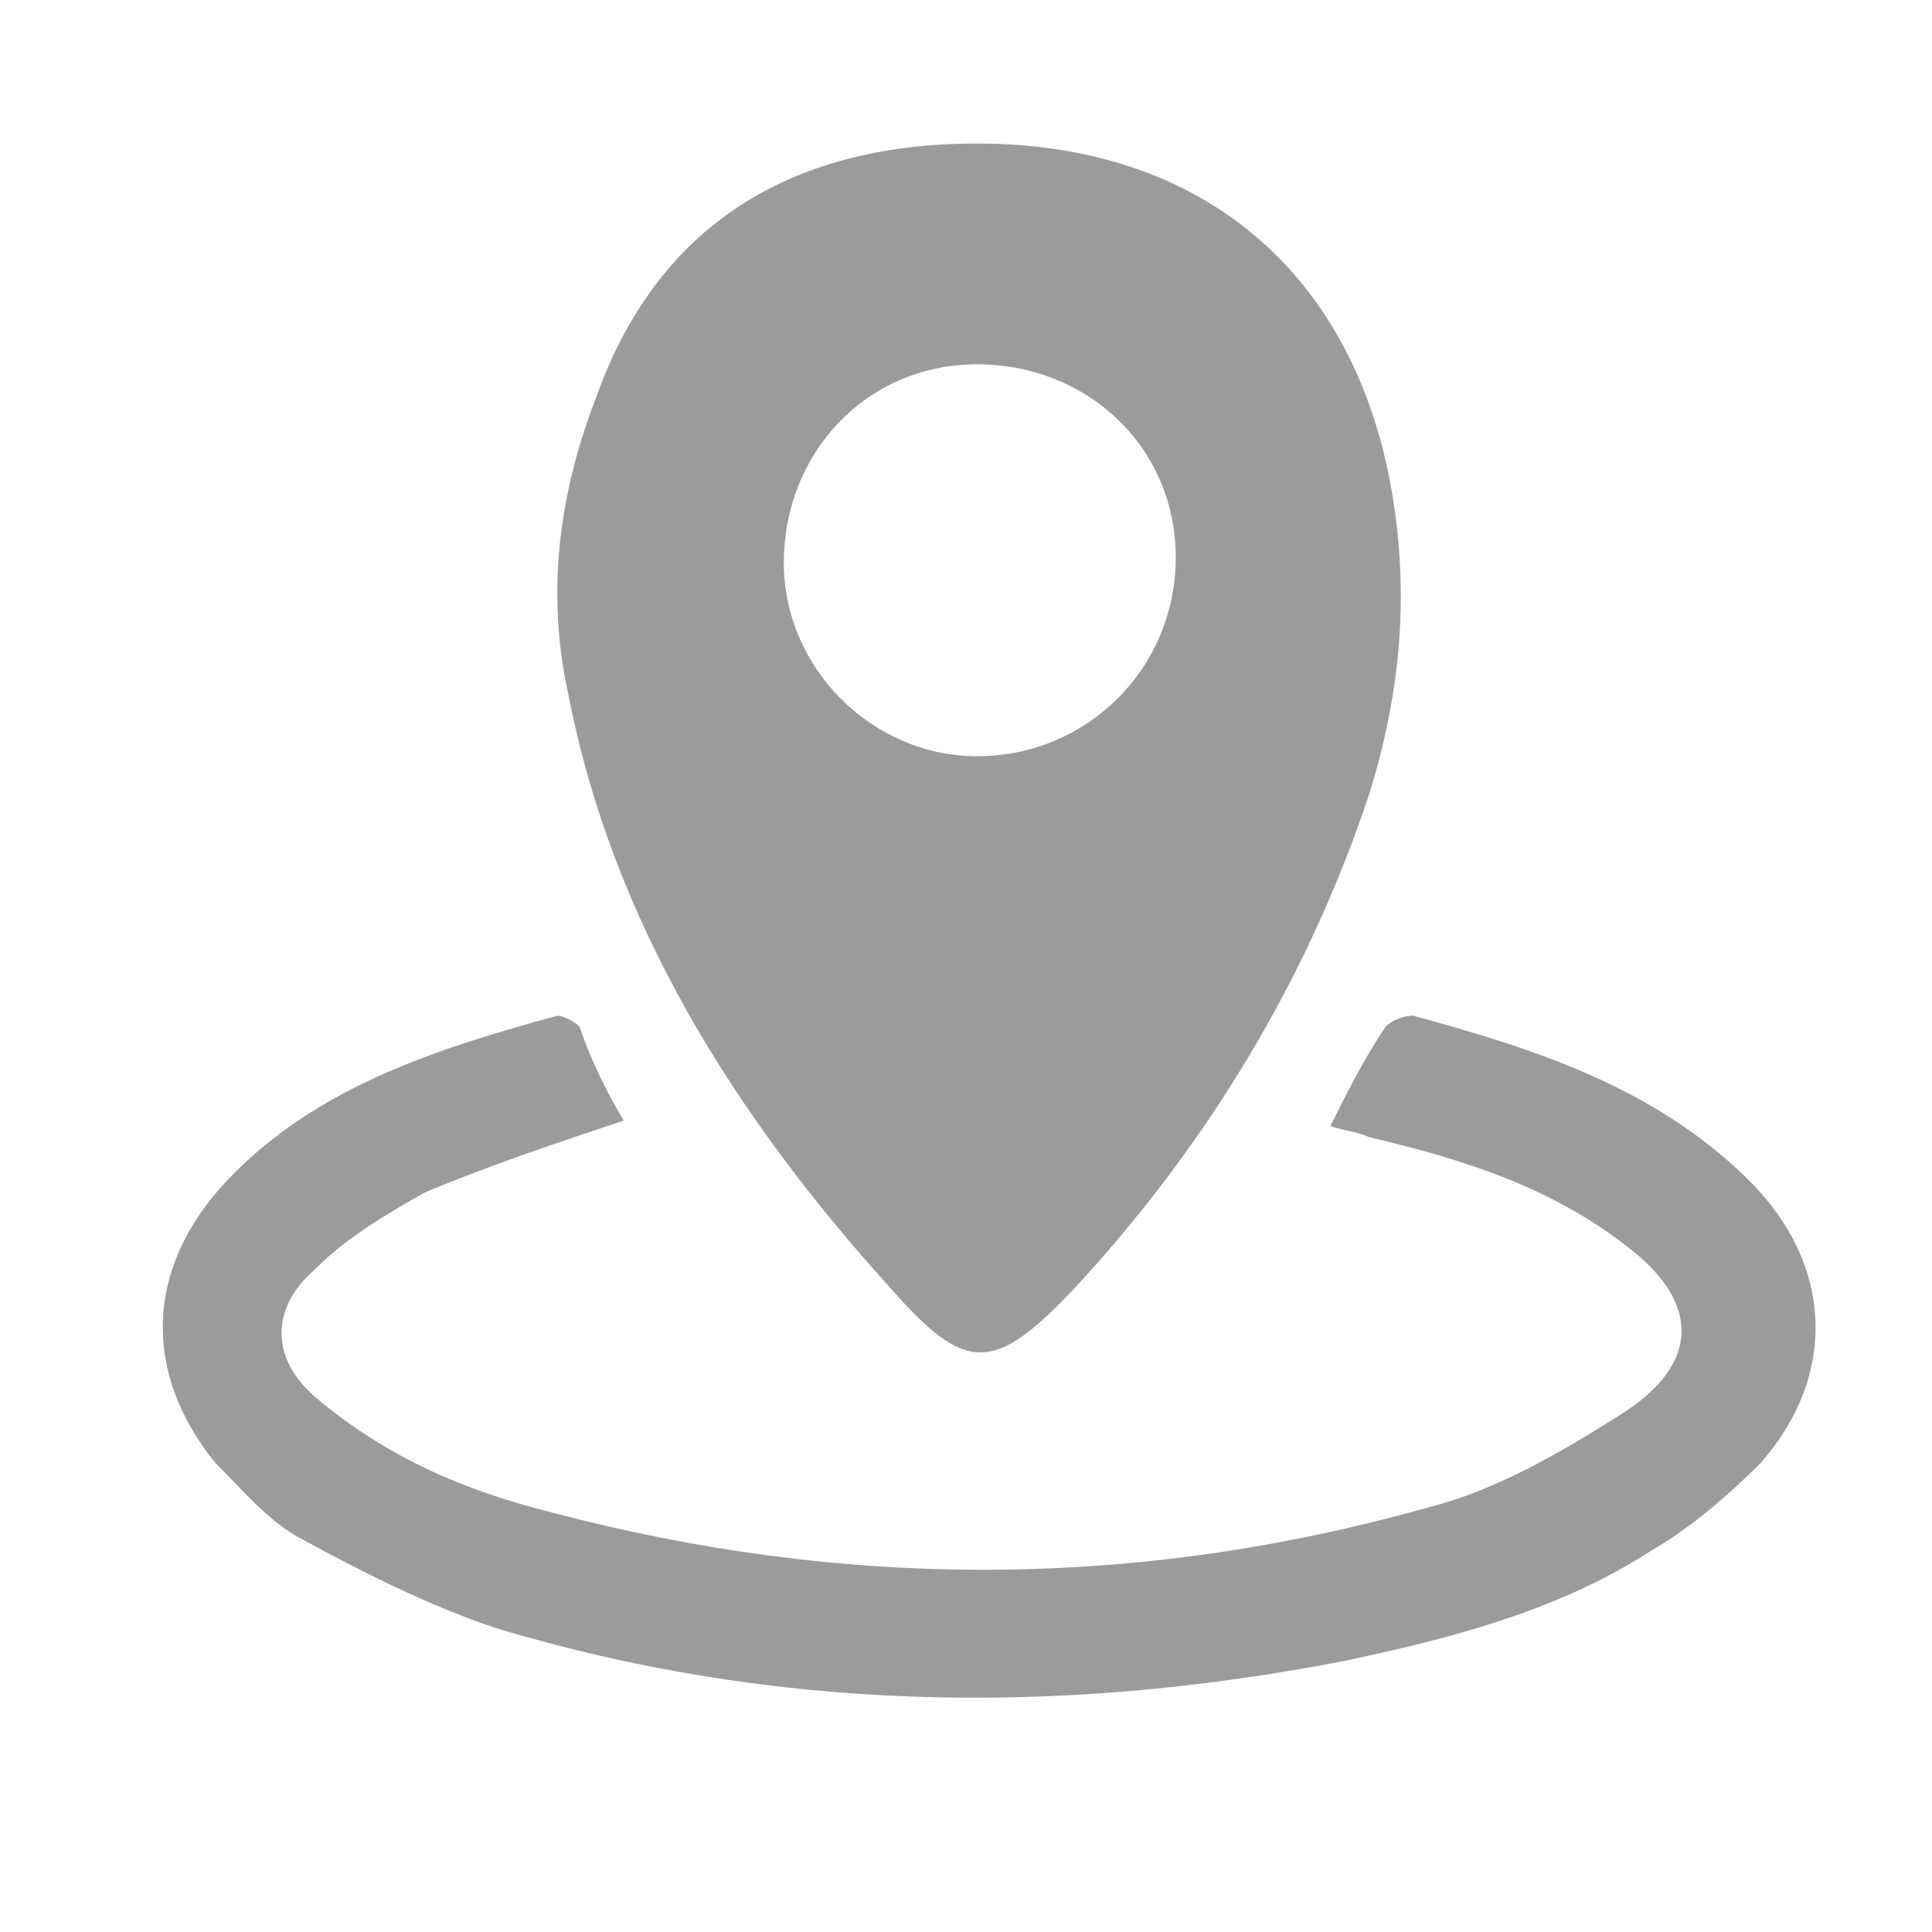
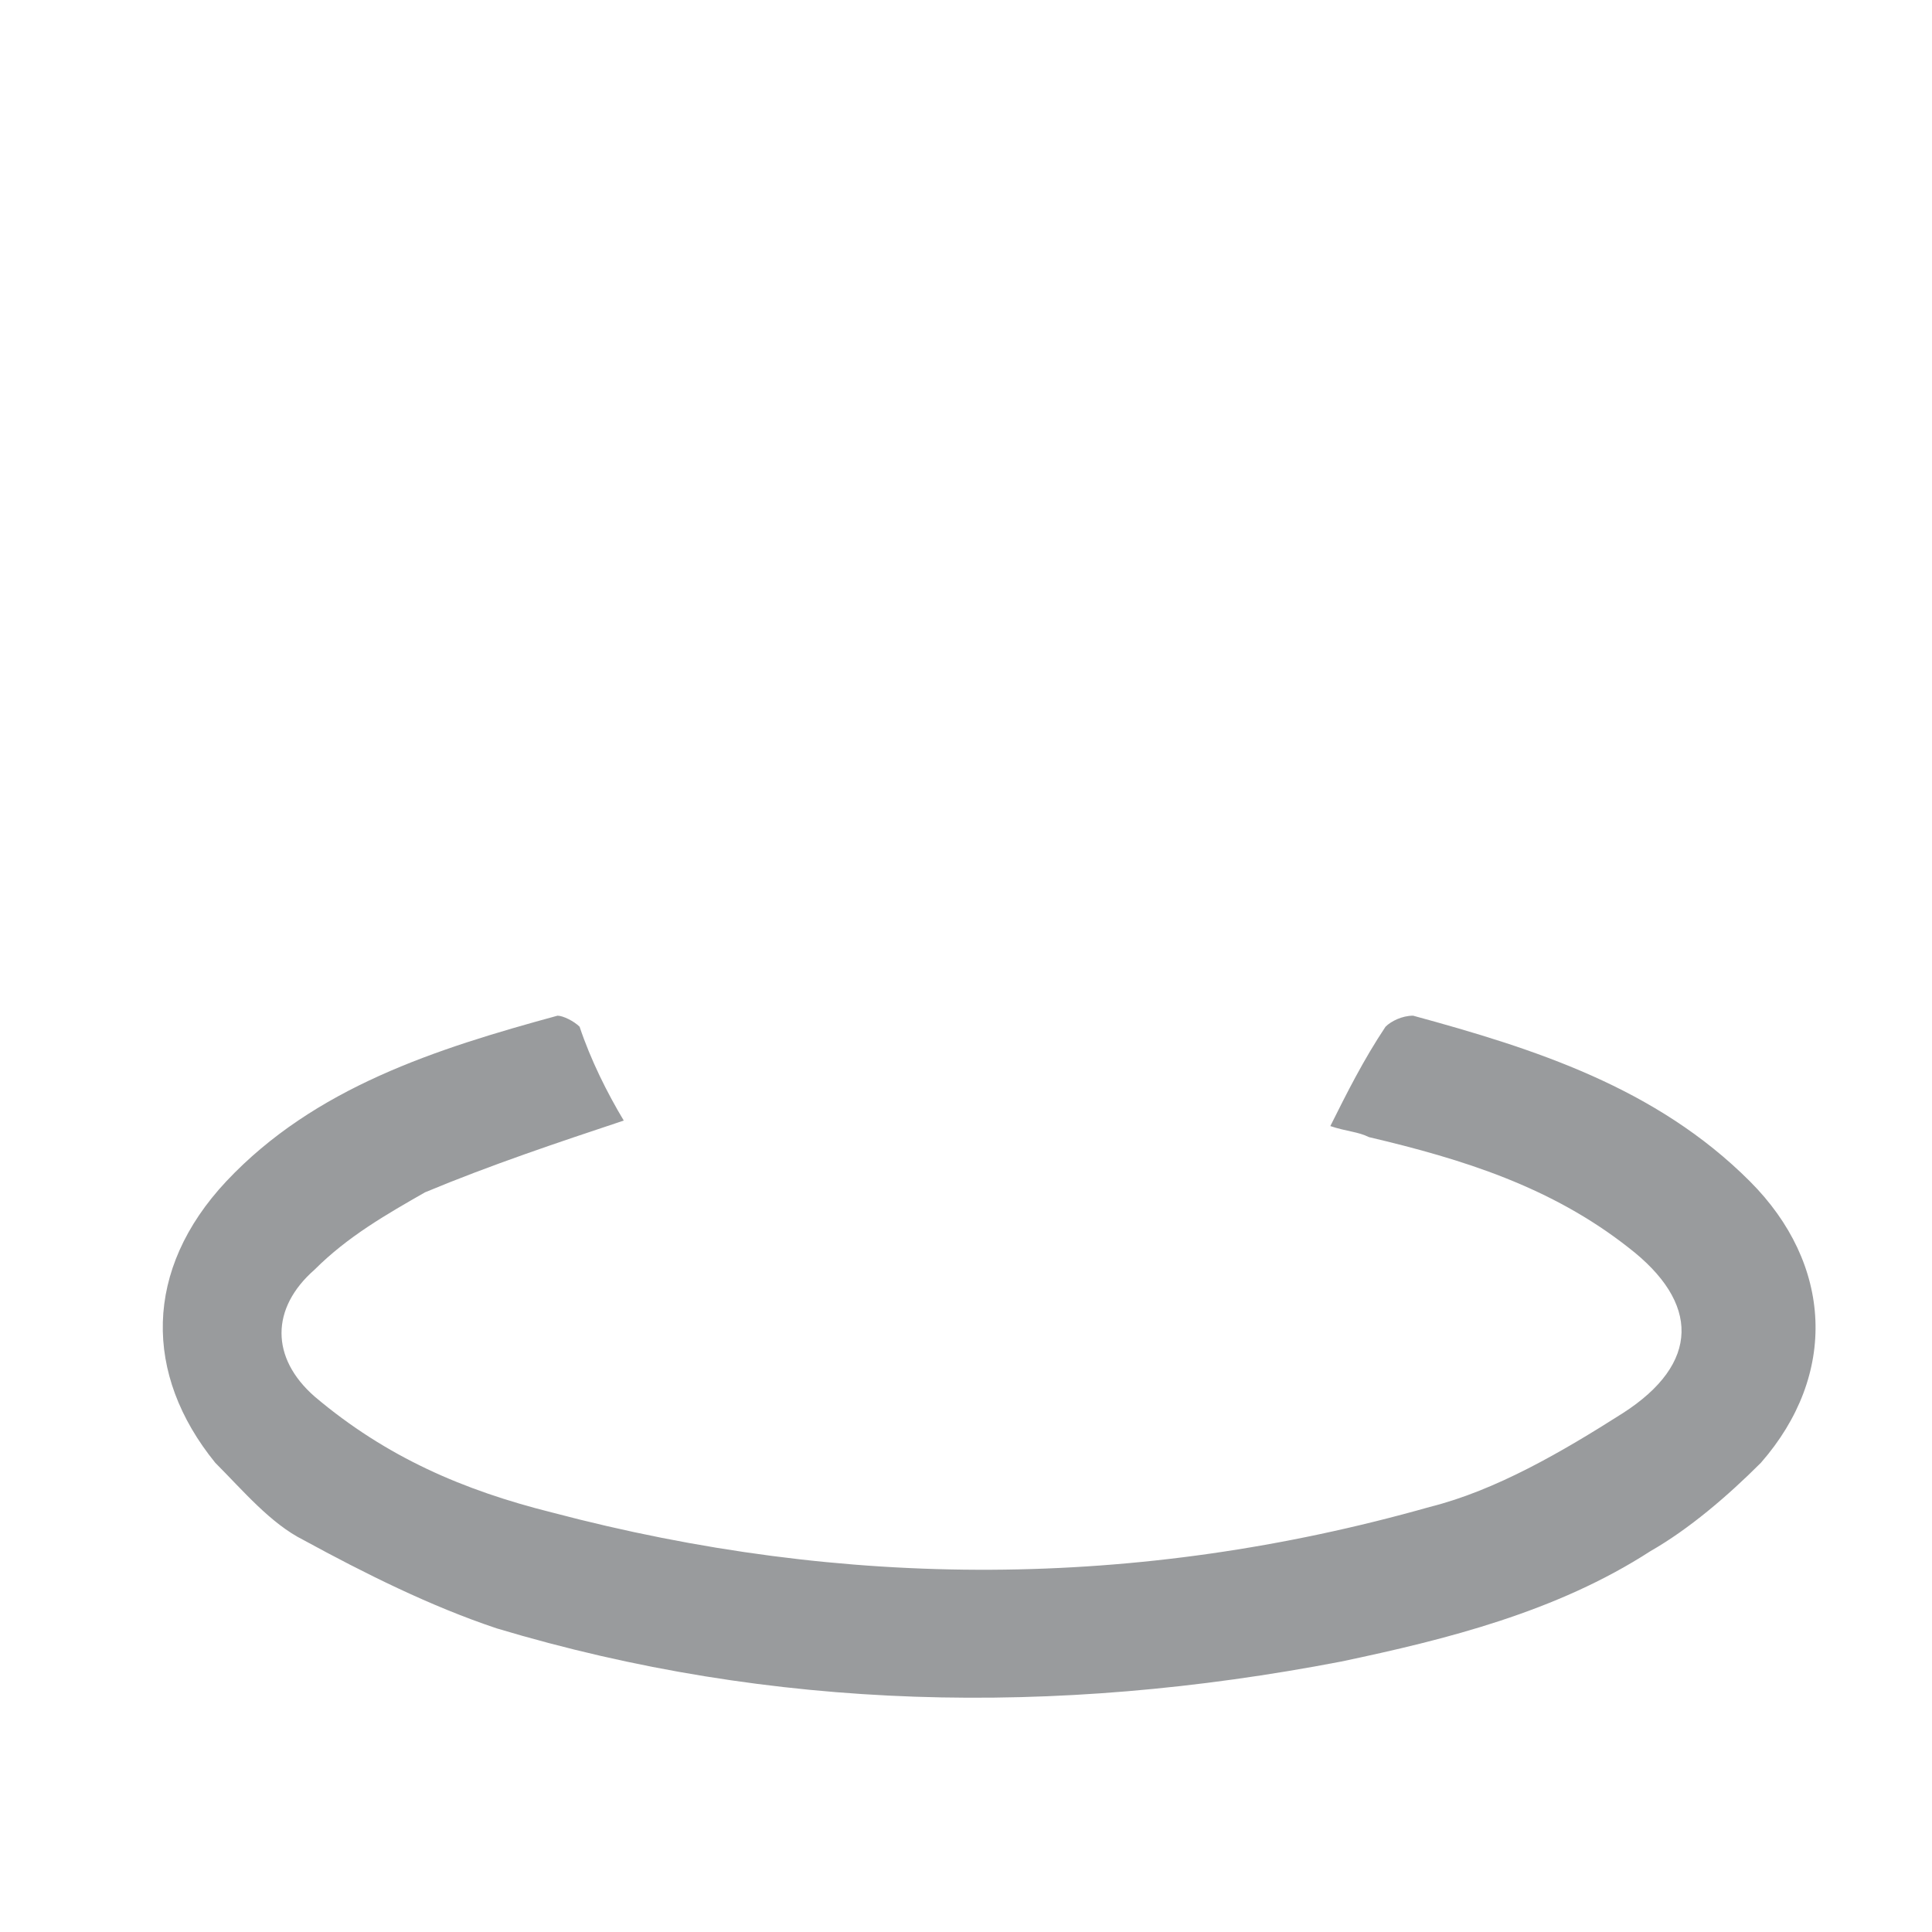
<svg xmlns="http://www.w3.org/2000/svg" version="1.1" id="Layer_1" x="0px" y="0px" viewBox="0 0 35 35" style="enable-background:new 0 0 35 35;" xml:space="preserve">
  <style type="text/css">
	.st0{fill:#999B9D;}
</style>
  <g id="XMLID_1486_">
-     <path id="XMLID_1488_" class="st0" d="M17.7,2.6c4.3,0,7.1,2.6,7.6,6.9c0.2,1.7,0,3.3-0.5,4.9c-1.1,3.3-2.9,6.3-5.3,8.9   c-1.5,1.6-2,1.6-3.4,0c-2.8-3.1-5-6.6-5.8-10.7c-0.4-1.8-0.2-3.6,0.5-5.4C11.9,4.1,14.3,2.6,17.7,2.6z M17.7,6.6   c-2,0-3.5,1.6-3.5,3.6c0,1.9,1.6,3.5,3.5,3.5c2,0,3.6-1.6,3.6-3.6C21.3,8.1,19.7,6.6,17.7,6.6z" />
    <path id="XMLID_1487_" class="st0" d="M11.3,20.3c-1.2,0.4-2.4,0.8-3.6,1.3C7,22,6.3,22.4,5.7,23c-0.8,0.7-0.8,1.6,0,2.3   C7,26.4,8.4,27,10,27.4c5.3,1.4,10.6,1.4,15.9-0.1c1.2-0.3,2.4-1,3.5-1.7c1.4-0.9,1.4-2,0.1-3c-1.4-1.1-3-1.6-4.7-2   c-0.2-0.1-0.4-0.1-0.7-0.2c0.3-0.6,0.6-1.2,1-1.8c0.1-0.1,0.3-0.2,0.5-0.2c2.2,0.6,4.4,1.3,6.1,3c1.5,1.5,1.6,3.5,0.2,5.1   c-0.6,0.6-1.3,1.2-2,1.6c-1.7,1.1-3.7,1.6-5.6,2c-5.2,1-10.3,0.9-15.3-0.6c-1.2-0.4-2.4-1-3.5-1.6c-0.6-0.3-1.1-0.9-1.6-1.4   c-1.3-1.6-1.3-3.5,0.2-5.1c1.6-1.7,3.8-2.4,6-3c0.1,0,0.3,0.1,0.4,0.2C10.7,19.2,11,19.8,11.3,20.3z" />
  </g>
</svg>